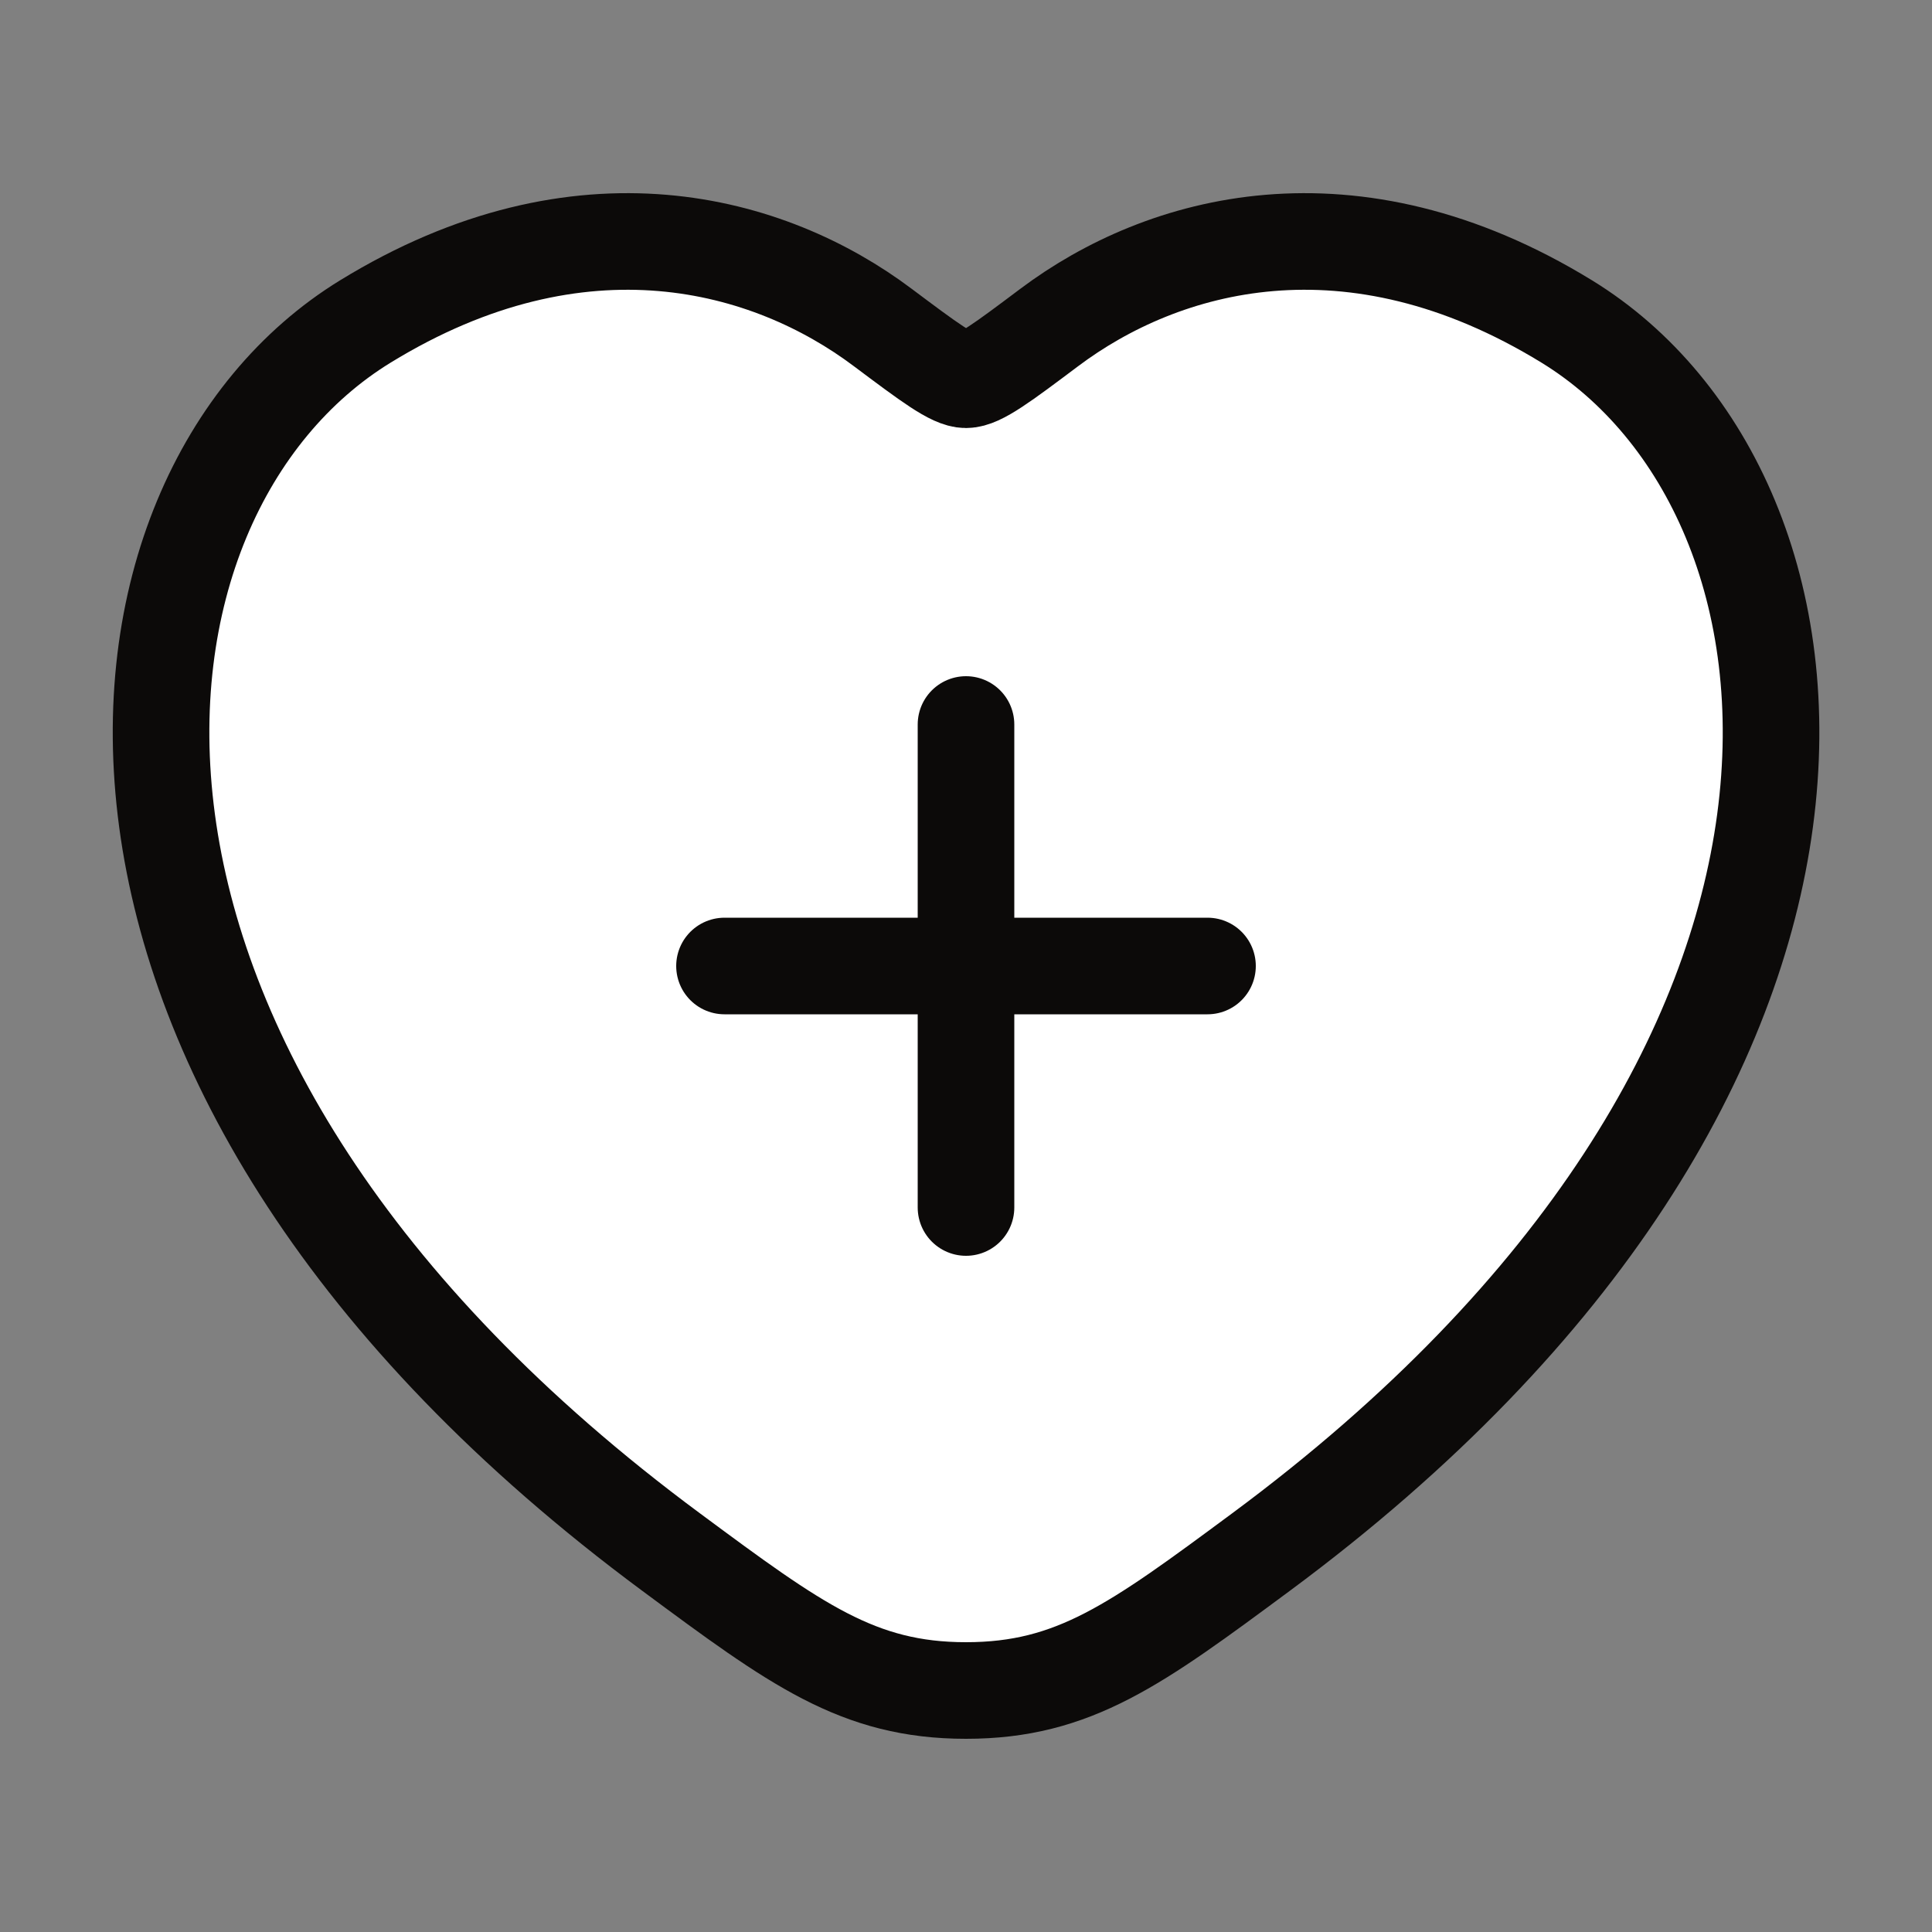
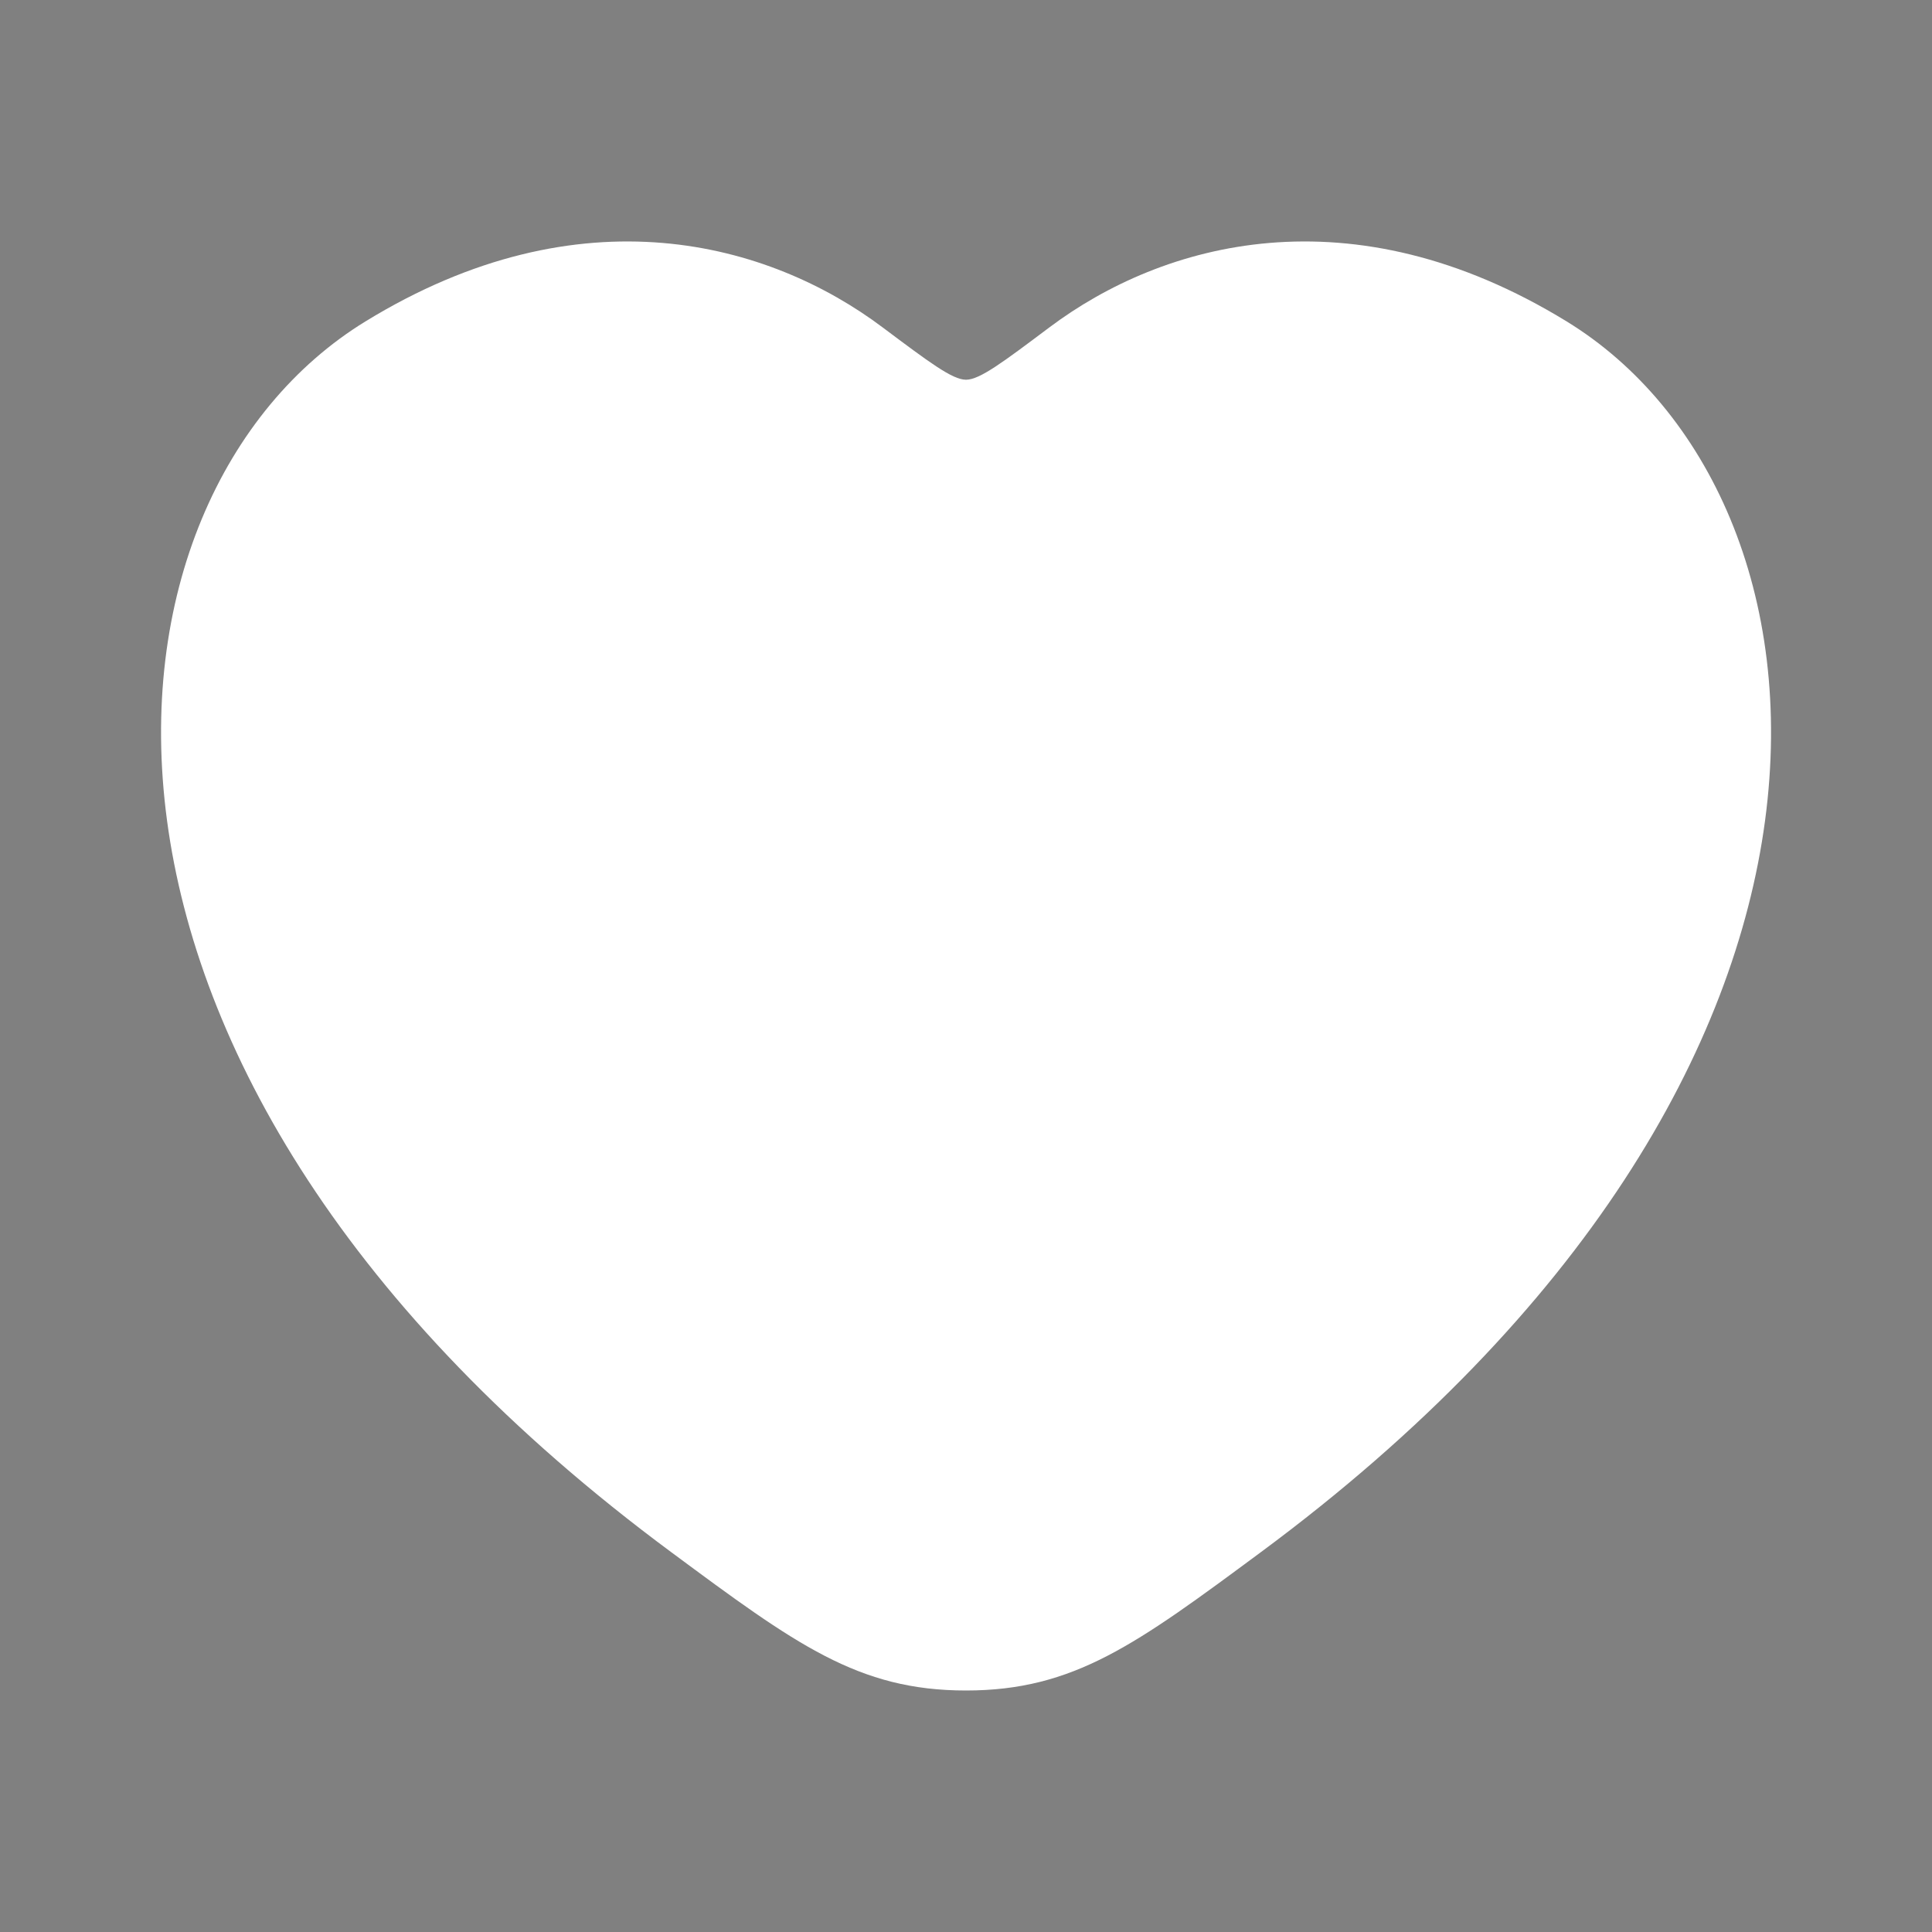
<svg xmlns="http://www.w3.org/2000/svg" width="20" height="20" viewBox="0 0 20 20" fill="none">
  <rect x="0" y="0" width="20" height="20" fill="#808080" stroke="none" />
  <path d="M16.219 3.328C13.984 1.957 12.034 2.51 10.862 3.39C10.382 3.75 10.142 3.931 10 3.931C9.859 3.931 9.619 3.75 9.138 3.39C7.967 2.51 6.016 1.957 3.782 3.328C0.849 5.127 0.185 11.062 6.95 16.069C8.238 17.023 8.883 17.5 10 17.5C11.118 17.5 11.762 17.023 13.051 16.069C19.816 11.062 19.152 5.127 16.219 3.328Z" fill="white" />
-   <path d="M16.219 3.328C13.984 1.957 12.034 2.51 10.862 3.39C10.382 3.75 10.142 3.931 10 3.931C9.859 3.931 9.619 3.75 9.138 3.39C7.967 2.51 6.016 1.957 3.782 3.328C0.849 5.127 0.185 11.062 6.95 16.069C8.238 17.023 8.883 17.5 10 17.5C11.118 17.5 11.762 17.023 13.051 16.069C19.816 11.062 19.152 5.127 16.219 3.328Z" stroke="#0C0A09" stroke-linecap="round" />
-   <path d="M10 7.5V12.5M7.5 10H12.5" stroke="#0C0A09" stroke-linecap="round" />
</svg>